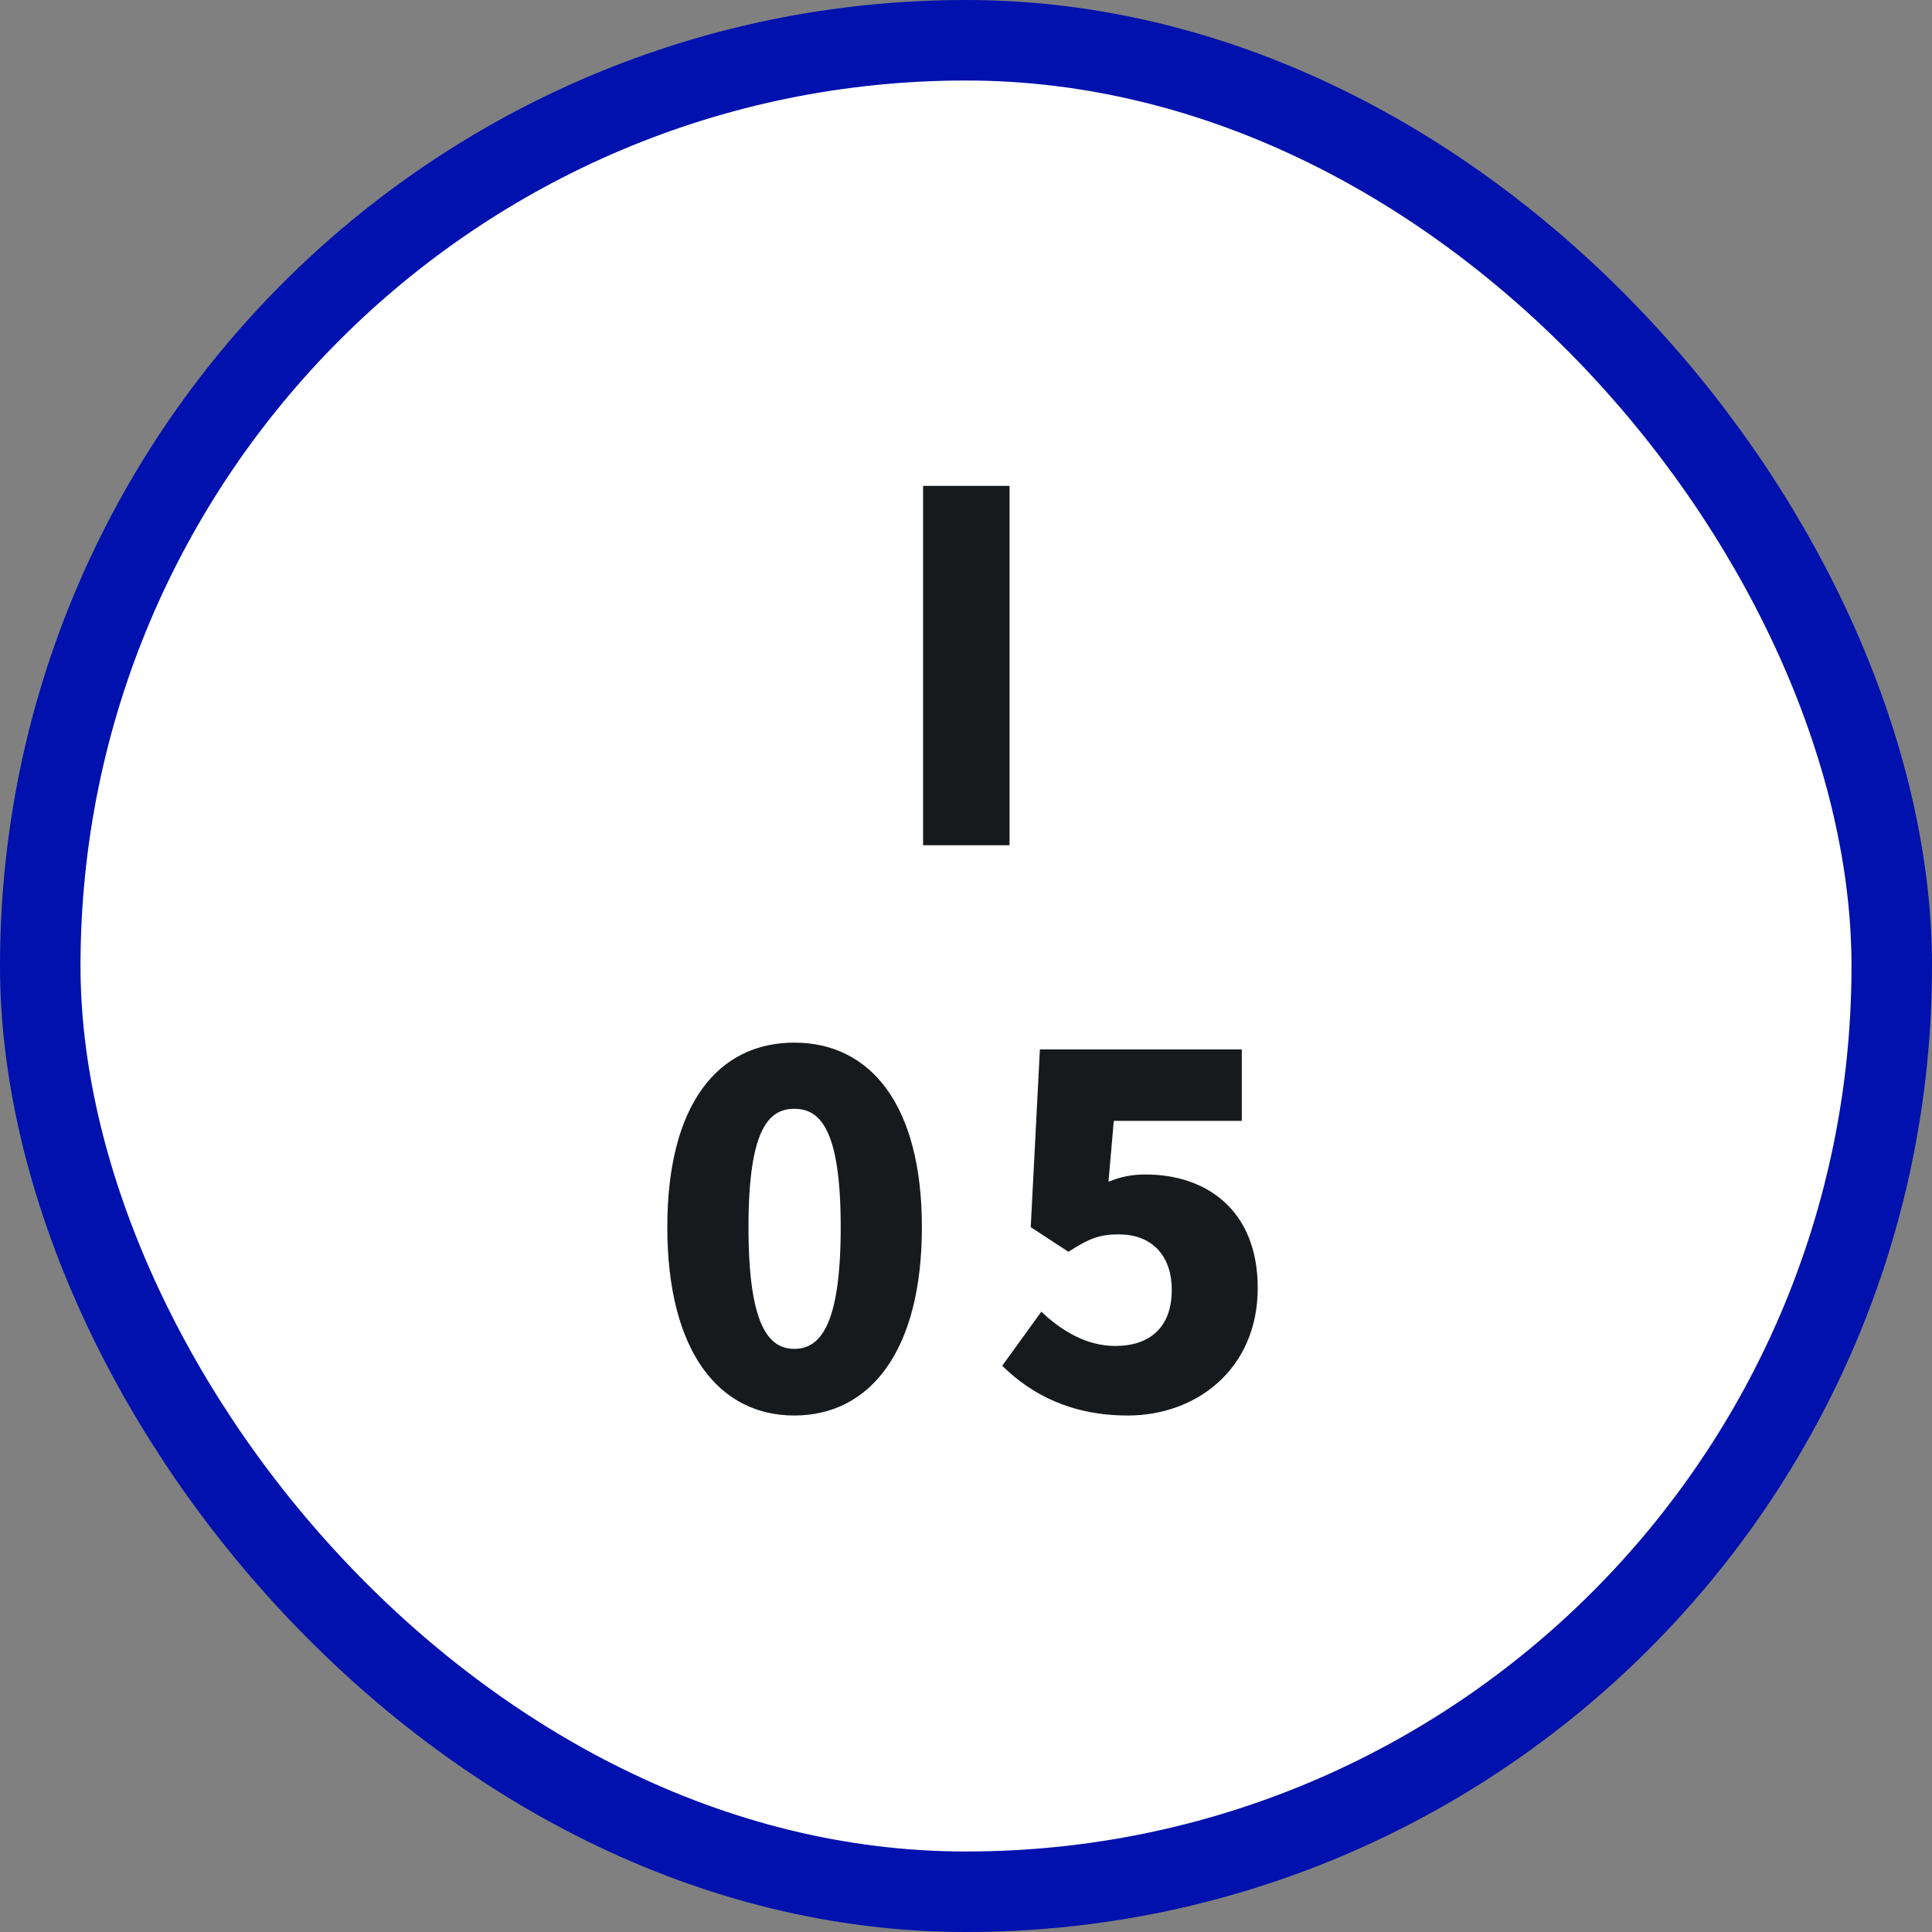
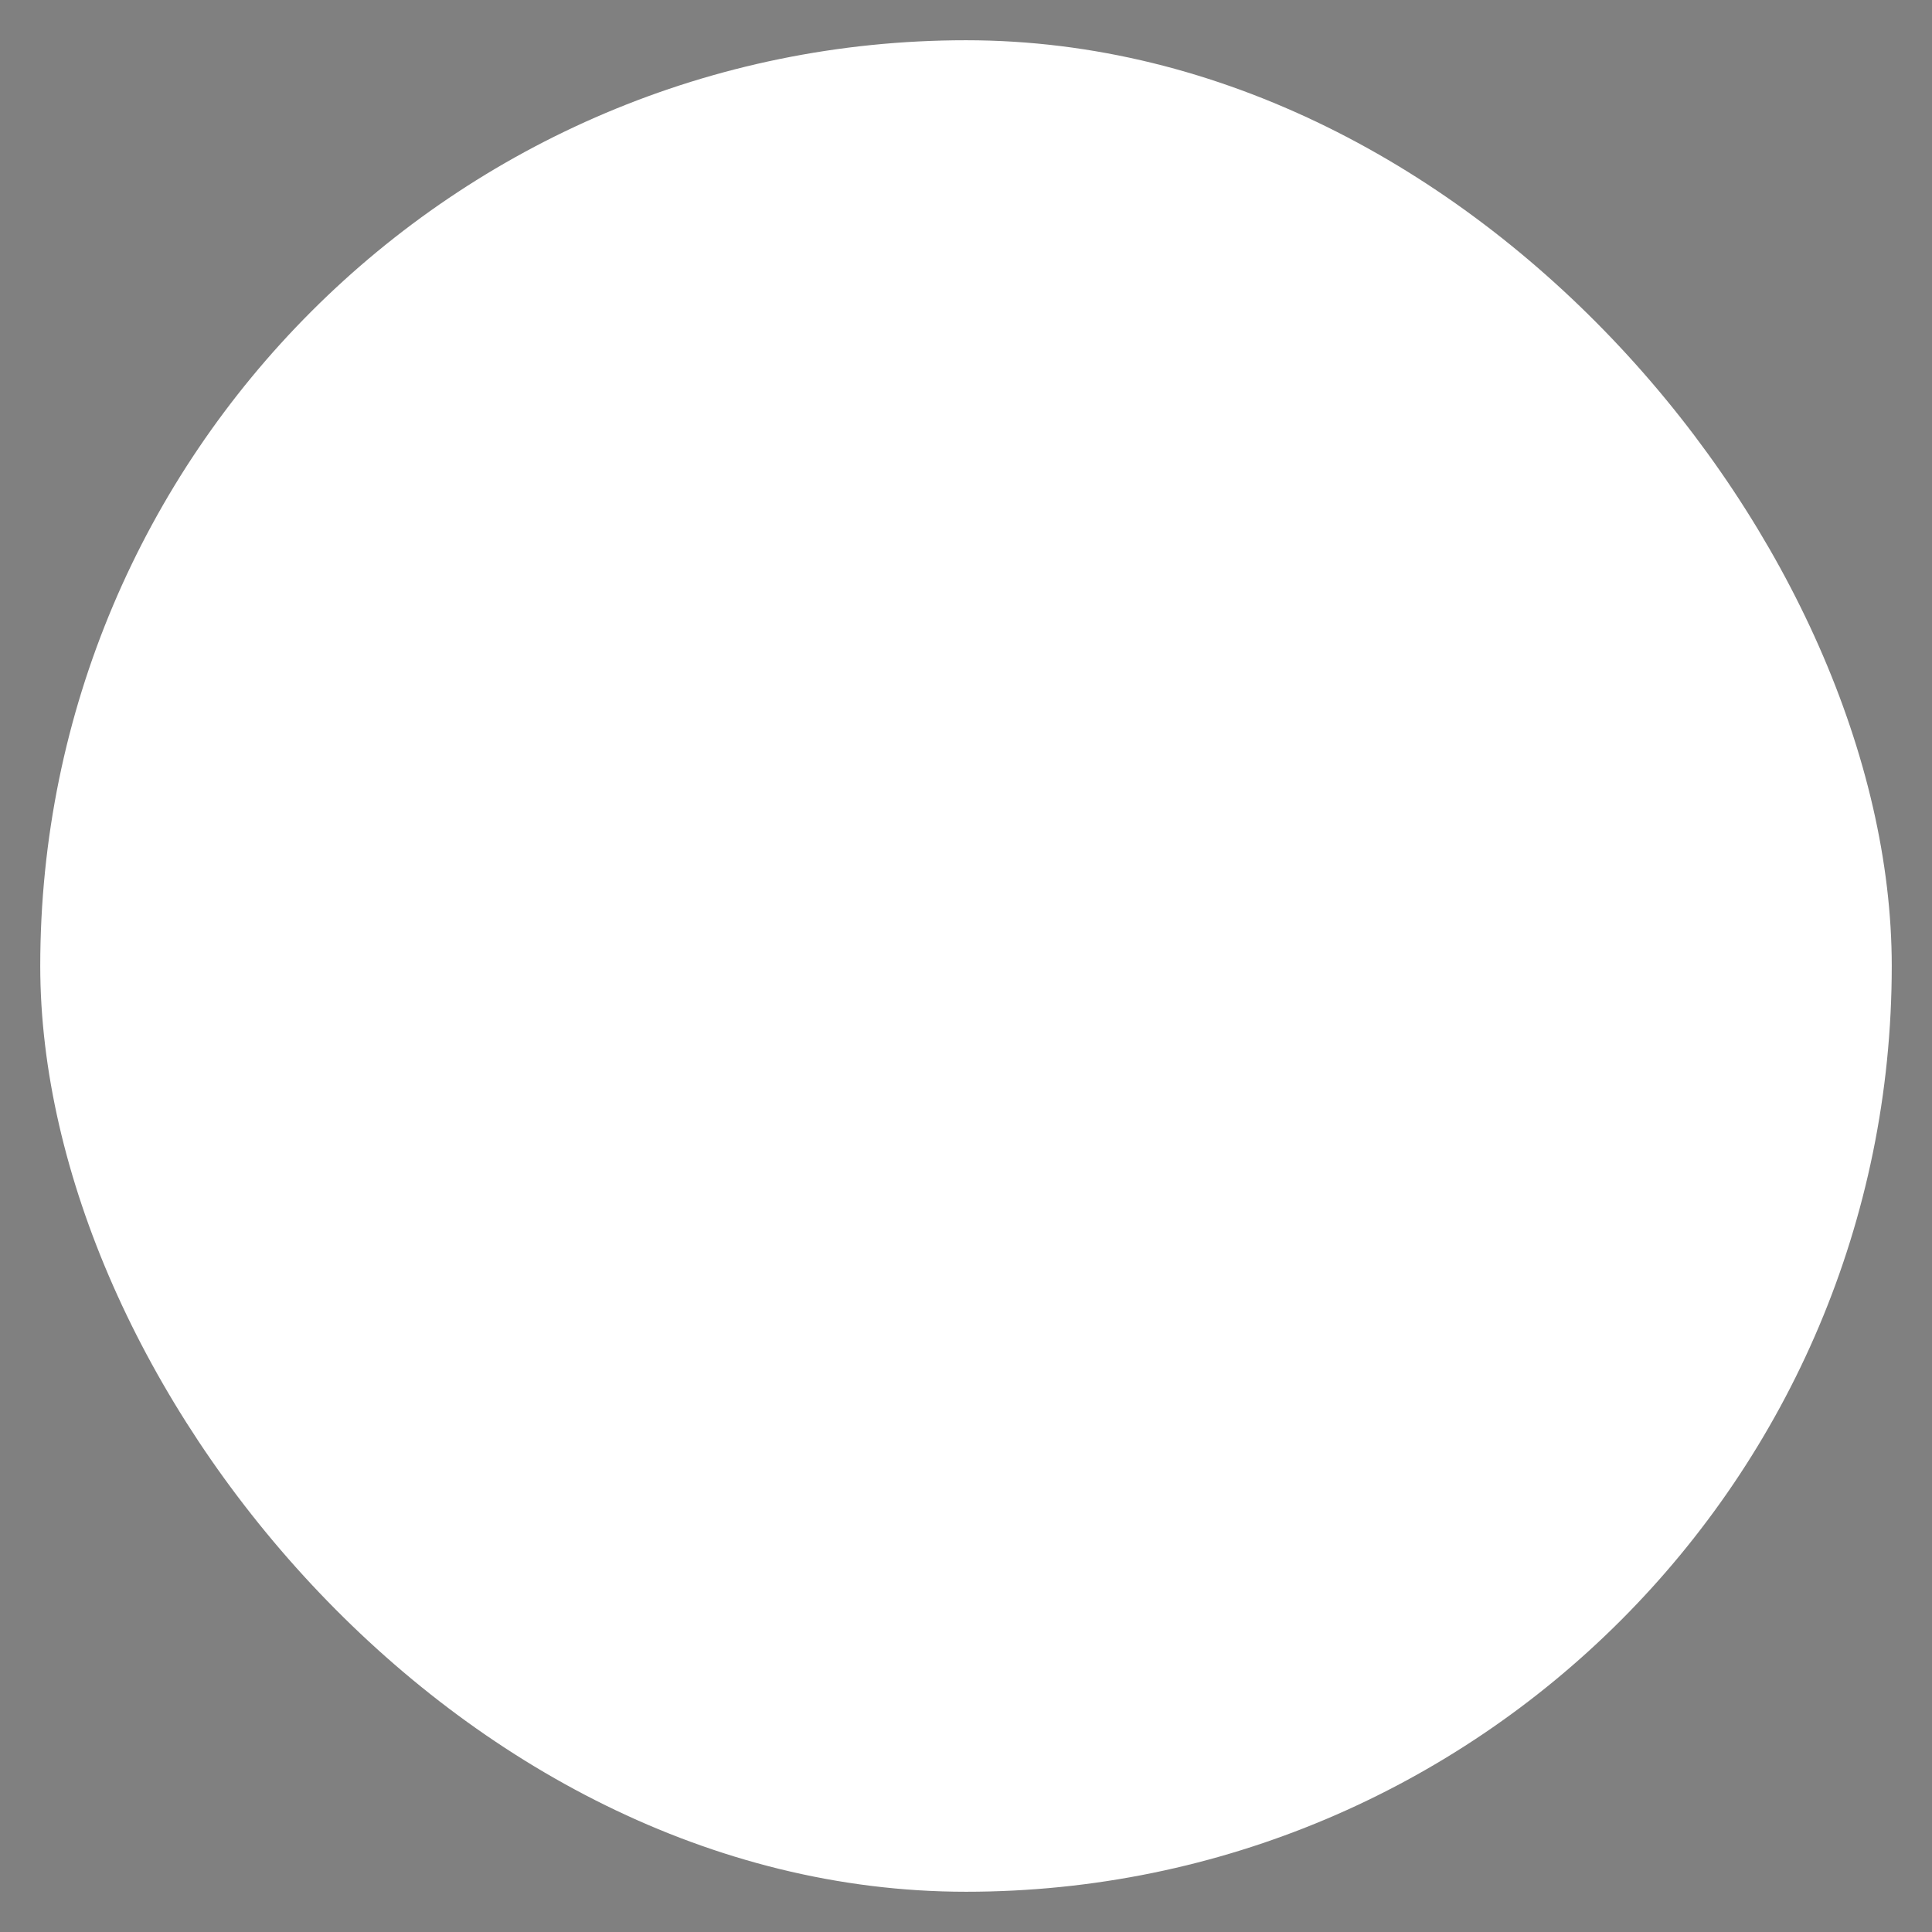
<svg xmlns="http://www.w3.org/2000/svg" width="48" height="48" viewBox="0 0 48 48" fill="none">
  <rect x="0" y="0" width="48" height="48" fill="#808080" stroke="none" />
  <rect x="1" y="1" width="46" height="46" rx="23" fill="white" />
-   <rect x="1" y="1" width="46" height="46" rx="23" stroke="#0011AD" stroke-width="2" />
-   <path d="M22.934 21V12.072H25.082V21H22.934ZM19.735 35.168C17.852 35.168 16.579 33.56 16.579 30.488C16.579 27.416 17.852 25.904 19.735 25.904C21.619 25.904 22.904 27.44 22.904 30.488C22.904 33.56 21.619 35.168 19.735 35.168ZM19.735 33.512C20.372 33.512 20.887 32.936 20.887 30.488C20.887 28.052 20.372 27.548 19.735 27.548C19.099 27.548 18.596 28.052 18.596 30.488C18.596 32.936 19.099 33.512 19.735 33.512ZM28.02 35.168C26.592 35.168 25.608 34.628 24.9 33.932L25.872 32.588C26.376 33.068 27 33.44 27.708 33.44C28.572 33.44 29.112 32.972 29.112 32.048C29.112 31.148 28.572 30.668 27.804 30.668C27.312 30.668 27.072 30.764 26.544 31.1L25.608 30.488L25.836 26.072H30.852V27.848H27.672L27.54 29.36C27.864 29.228 28.128 29.18 28.464 29.18C29.976 29.18 31.248 30.068 31.248 32C31.248 34.004 29.736 35.168 28.02 35.168Z" fill="#171A1C" />
</svg>